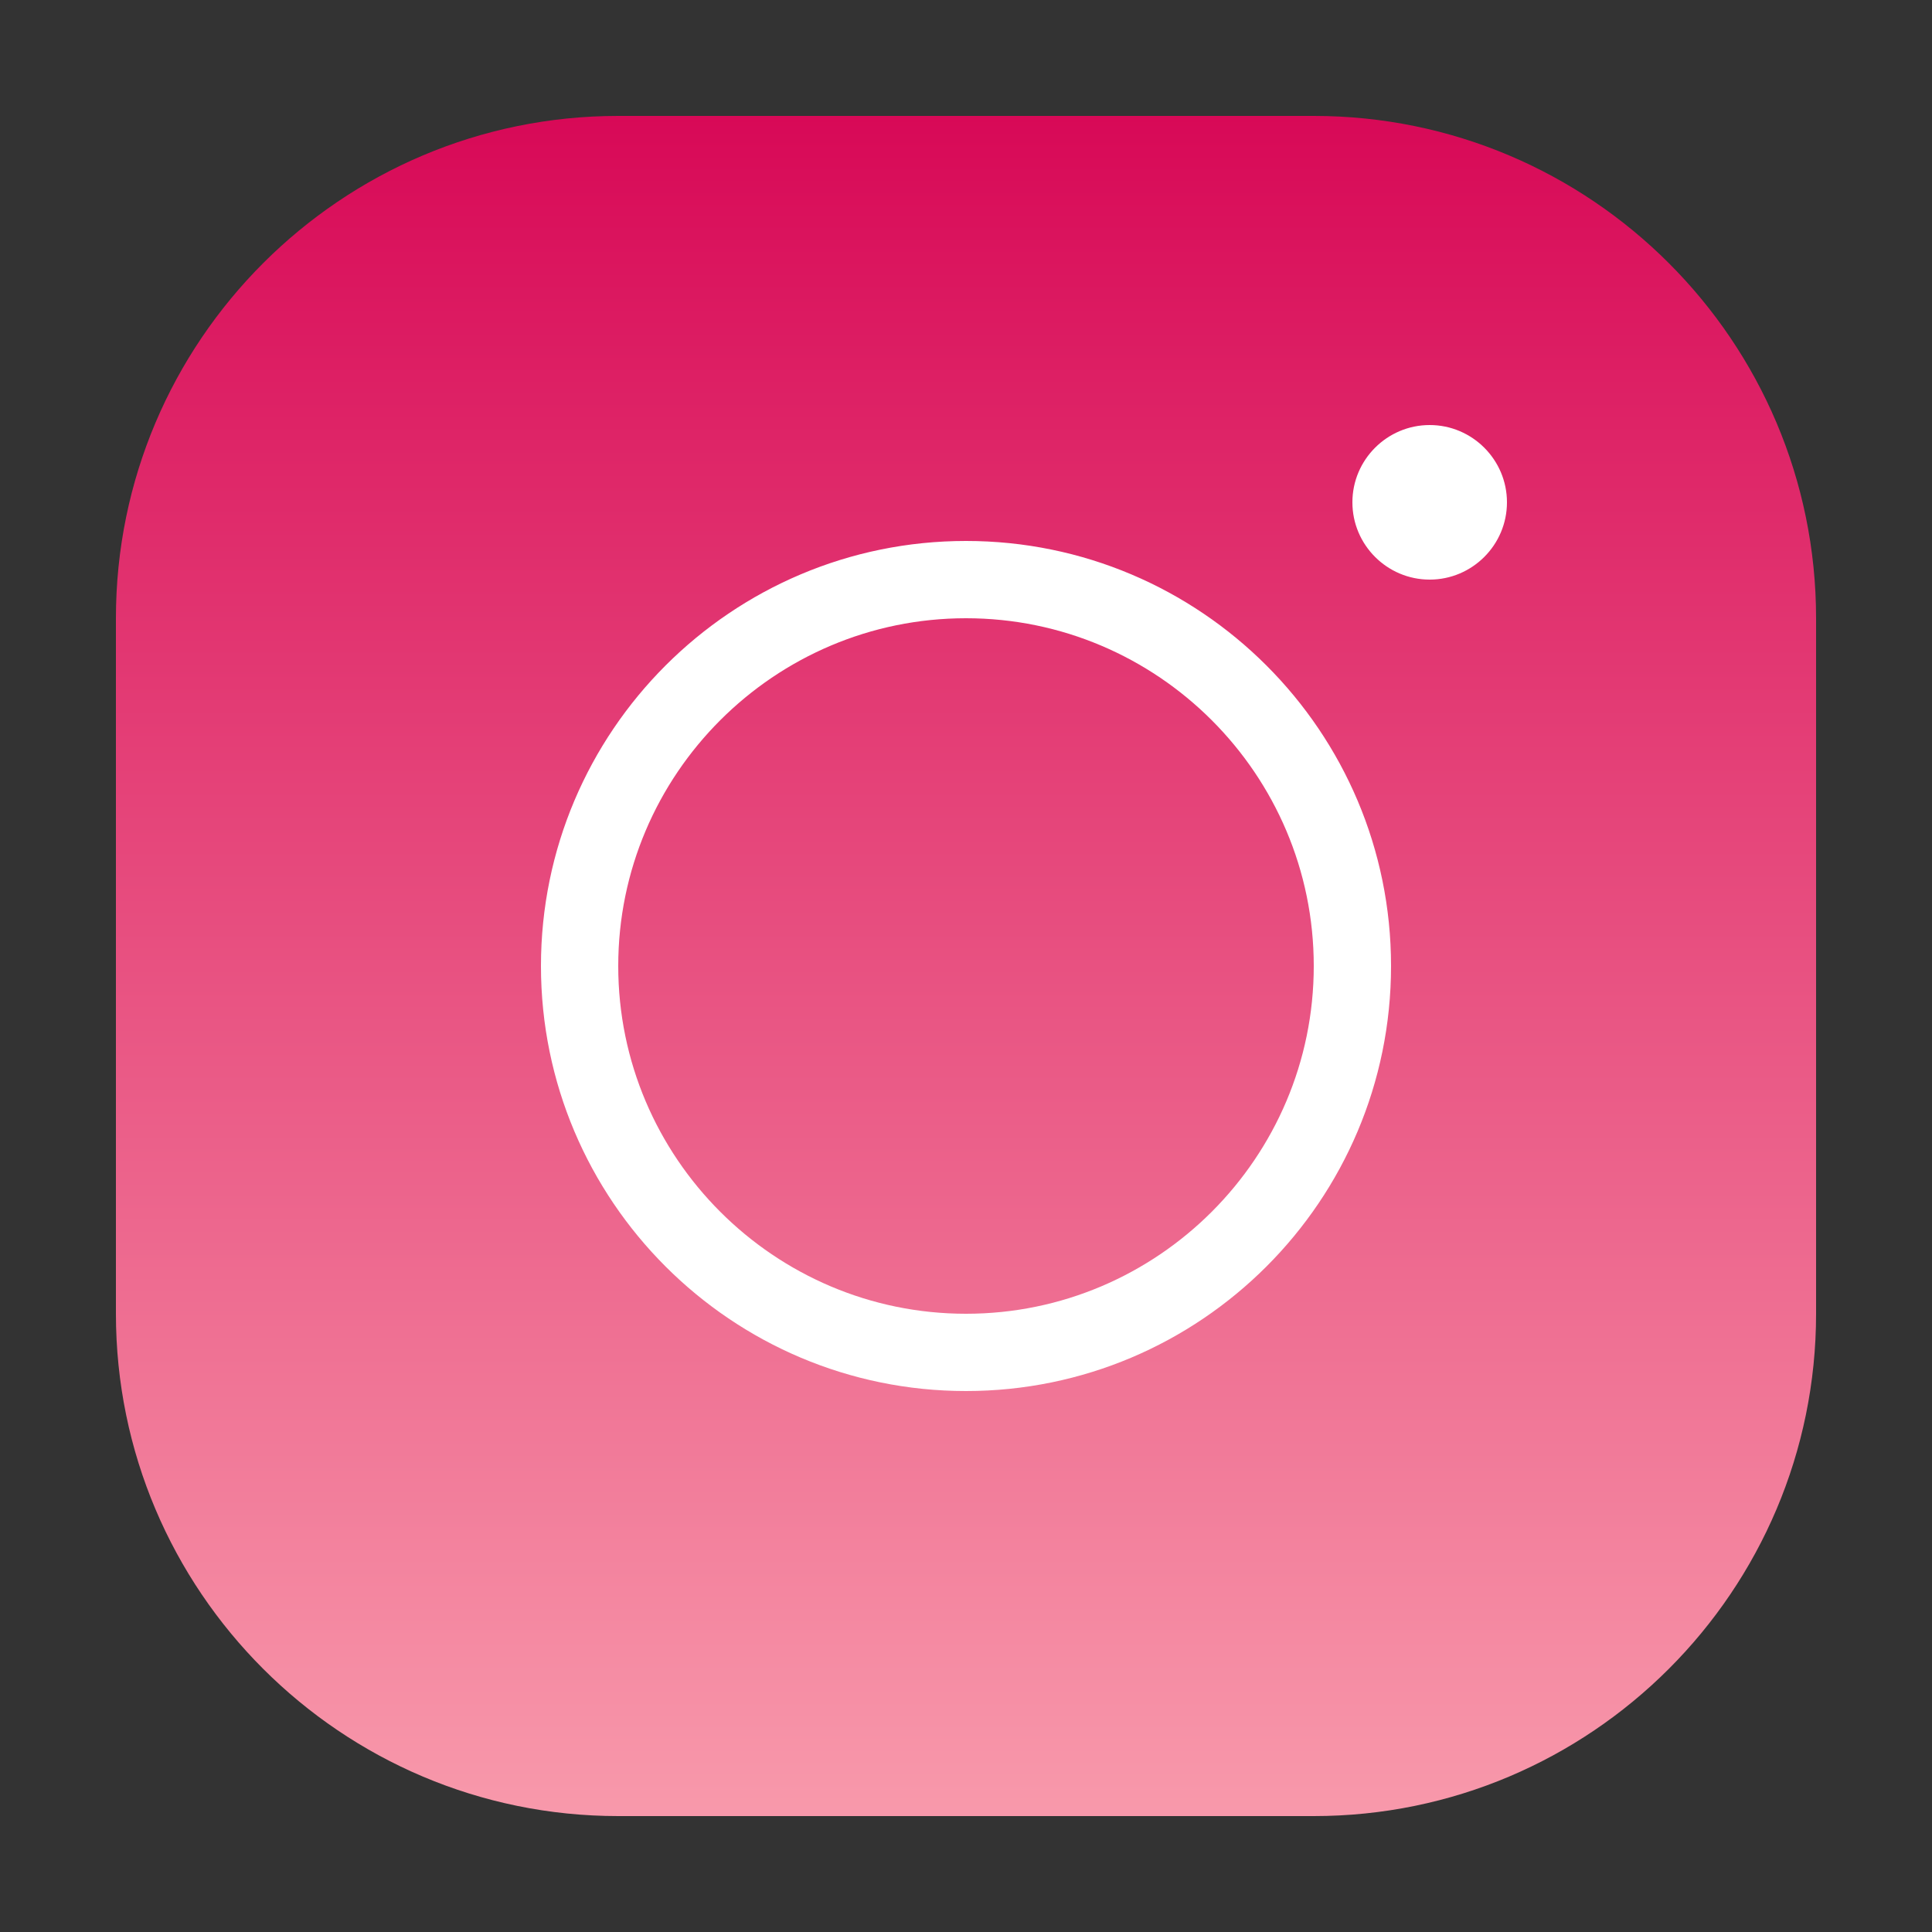
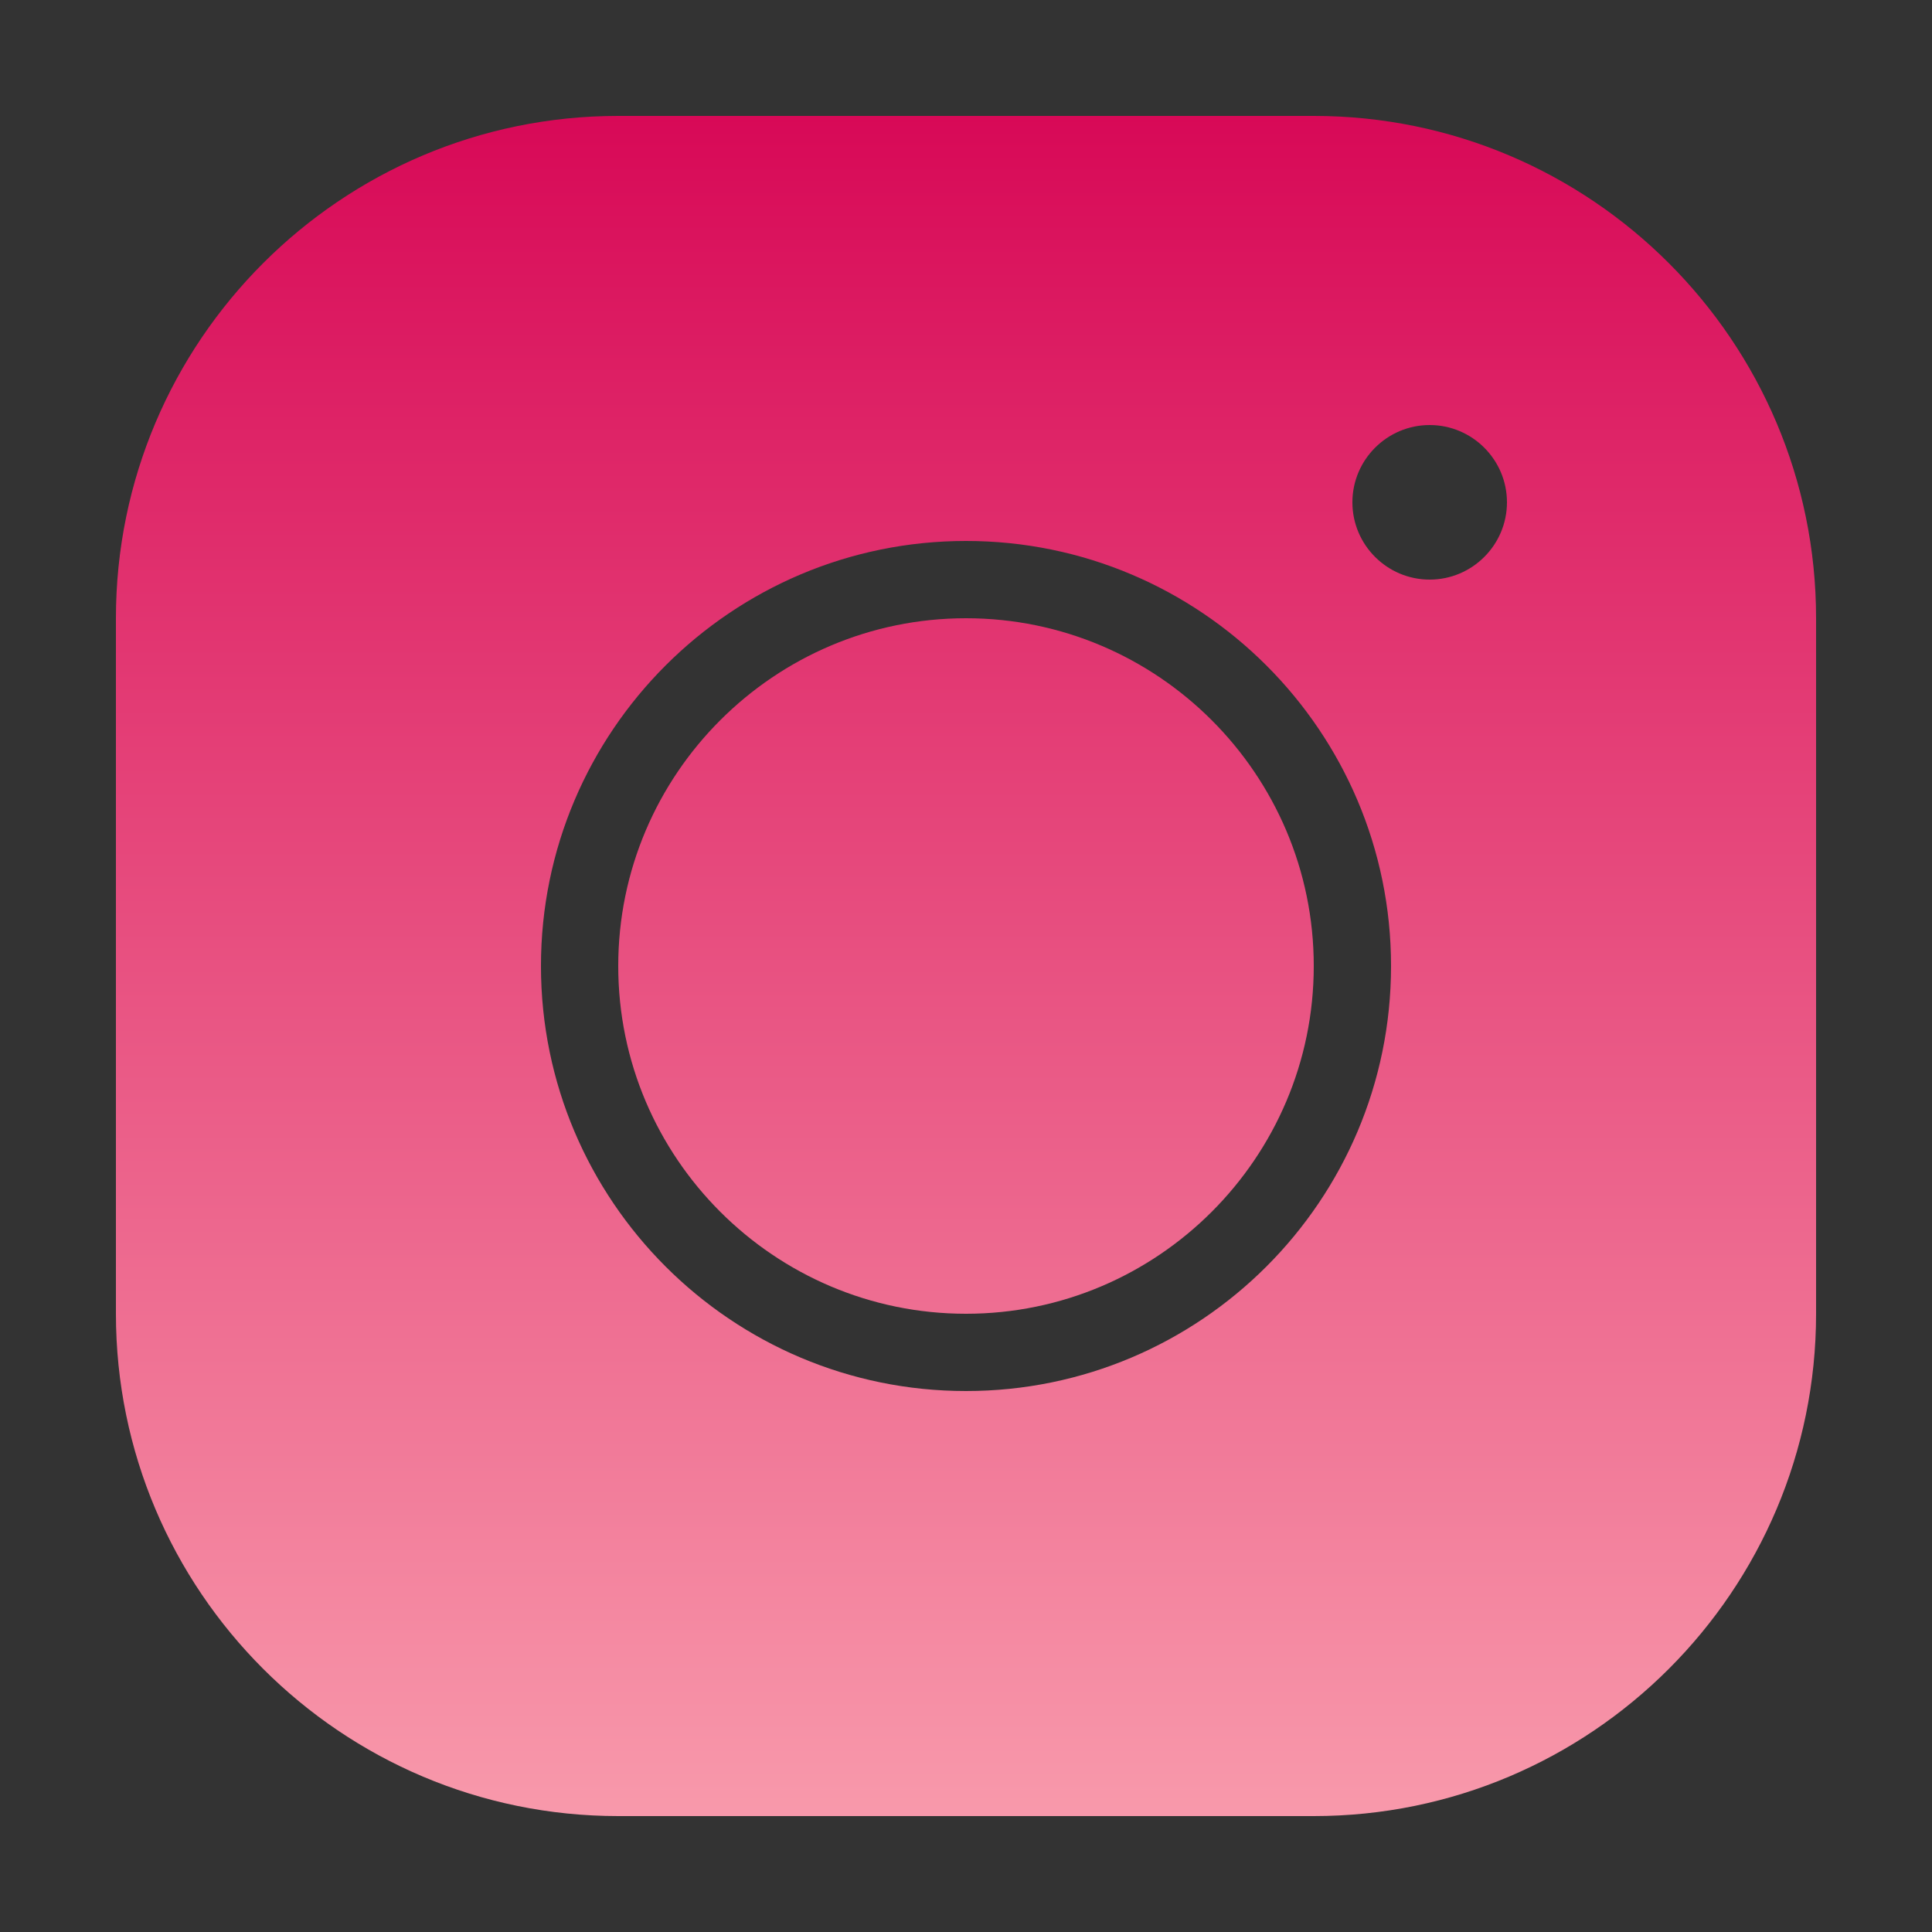
<svg xmlns="http://www.w3.org/2000/svg" width="50" height="50" viewBox="0 0 50 50" fill="none">
  <rect x="0" y="0" width="50" height="50" fill="#333333" stroke="none" />
-   <circle cx="25" cy="25" r="20" fill="white" />
-   <path d="M16 3C8.828 3 3 8.828 3 16V34C3 41.172 8.828 47 16 47H34C41.172 47 47 41.172 47 34V16C47 8.828 41.172 3 34 3H16ZM37 11C38.102 11 39 11.898 39 13C39 14.102 38.102 15 37 15C35.898 15 35 14.102 35 13C35 11.898 35.898 11 37 11ZM25 14C31.07 14 36 18.93 36 25C36 31.07 31.07 36 25 36C18.93 36 14 31.07 14 25C14 18.93 18.93 14 25 14ZM25 16C20.039 16 16 20.039 16 25C16 29.961 20.039 34 25 34C29.961 34 34 29.961 34 25C34 20.039 29.961 16 25 16Z" fill="url(#paint0_linear_2_5)" />
+   <path d="M16 3C8.828 3 3 8.828 3 16V34C3 41.172 8.828 47 16 47H34C41.172 47 47 41.172 47 34V16C47 8.828 41.172 3 34 3H16M37 11C38.102 11 39 11.898 39 13C39 14.102 38.102 15 37 15C35.898 15 35 14.102 35 13C35 11.898 35.898 11 37 11ZM25 14C31.07 14 36 18.93 36 25C36 31.07 31.07 36 25 36C18.93 36 14 31.07 14 25C14 18.93 18.93 14 25 14ZM25 16C20.039 16 16 20.039 16 25C16 29.961 20.039 34 25 34C29.961 34 34 29.961 34 25C34 20.039 29.961 16 25 16Z" fill="url(#paint0_linear_2_5)" />
  <defs>
    <linearGradient id="paint0_linear_2_5" x1="25" y1="3" x2="25" y2="47" gradientUnits="userSpaceOnUse">
      <stop stop-color="#D80957" />
      <stop offset="1" stop-color="#F899AB" />
    </linearGradient>
  </defs>
</svg>